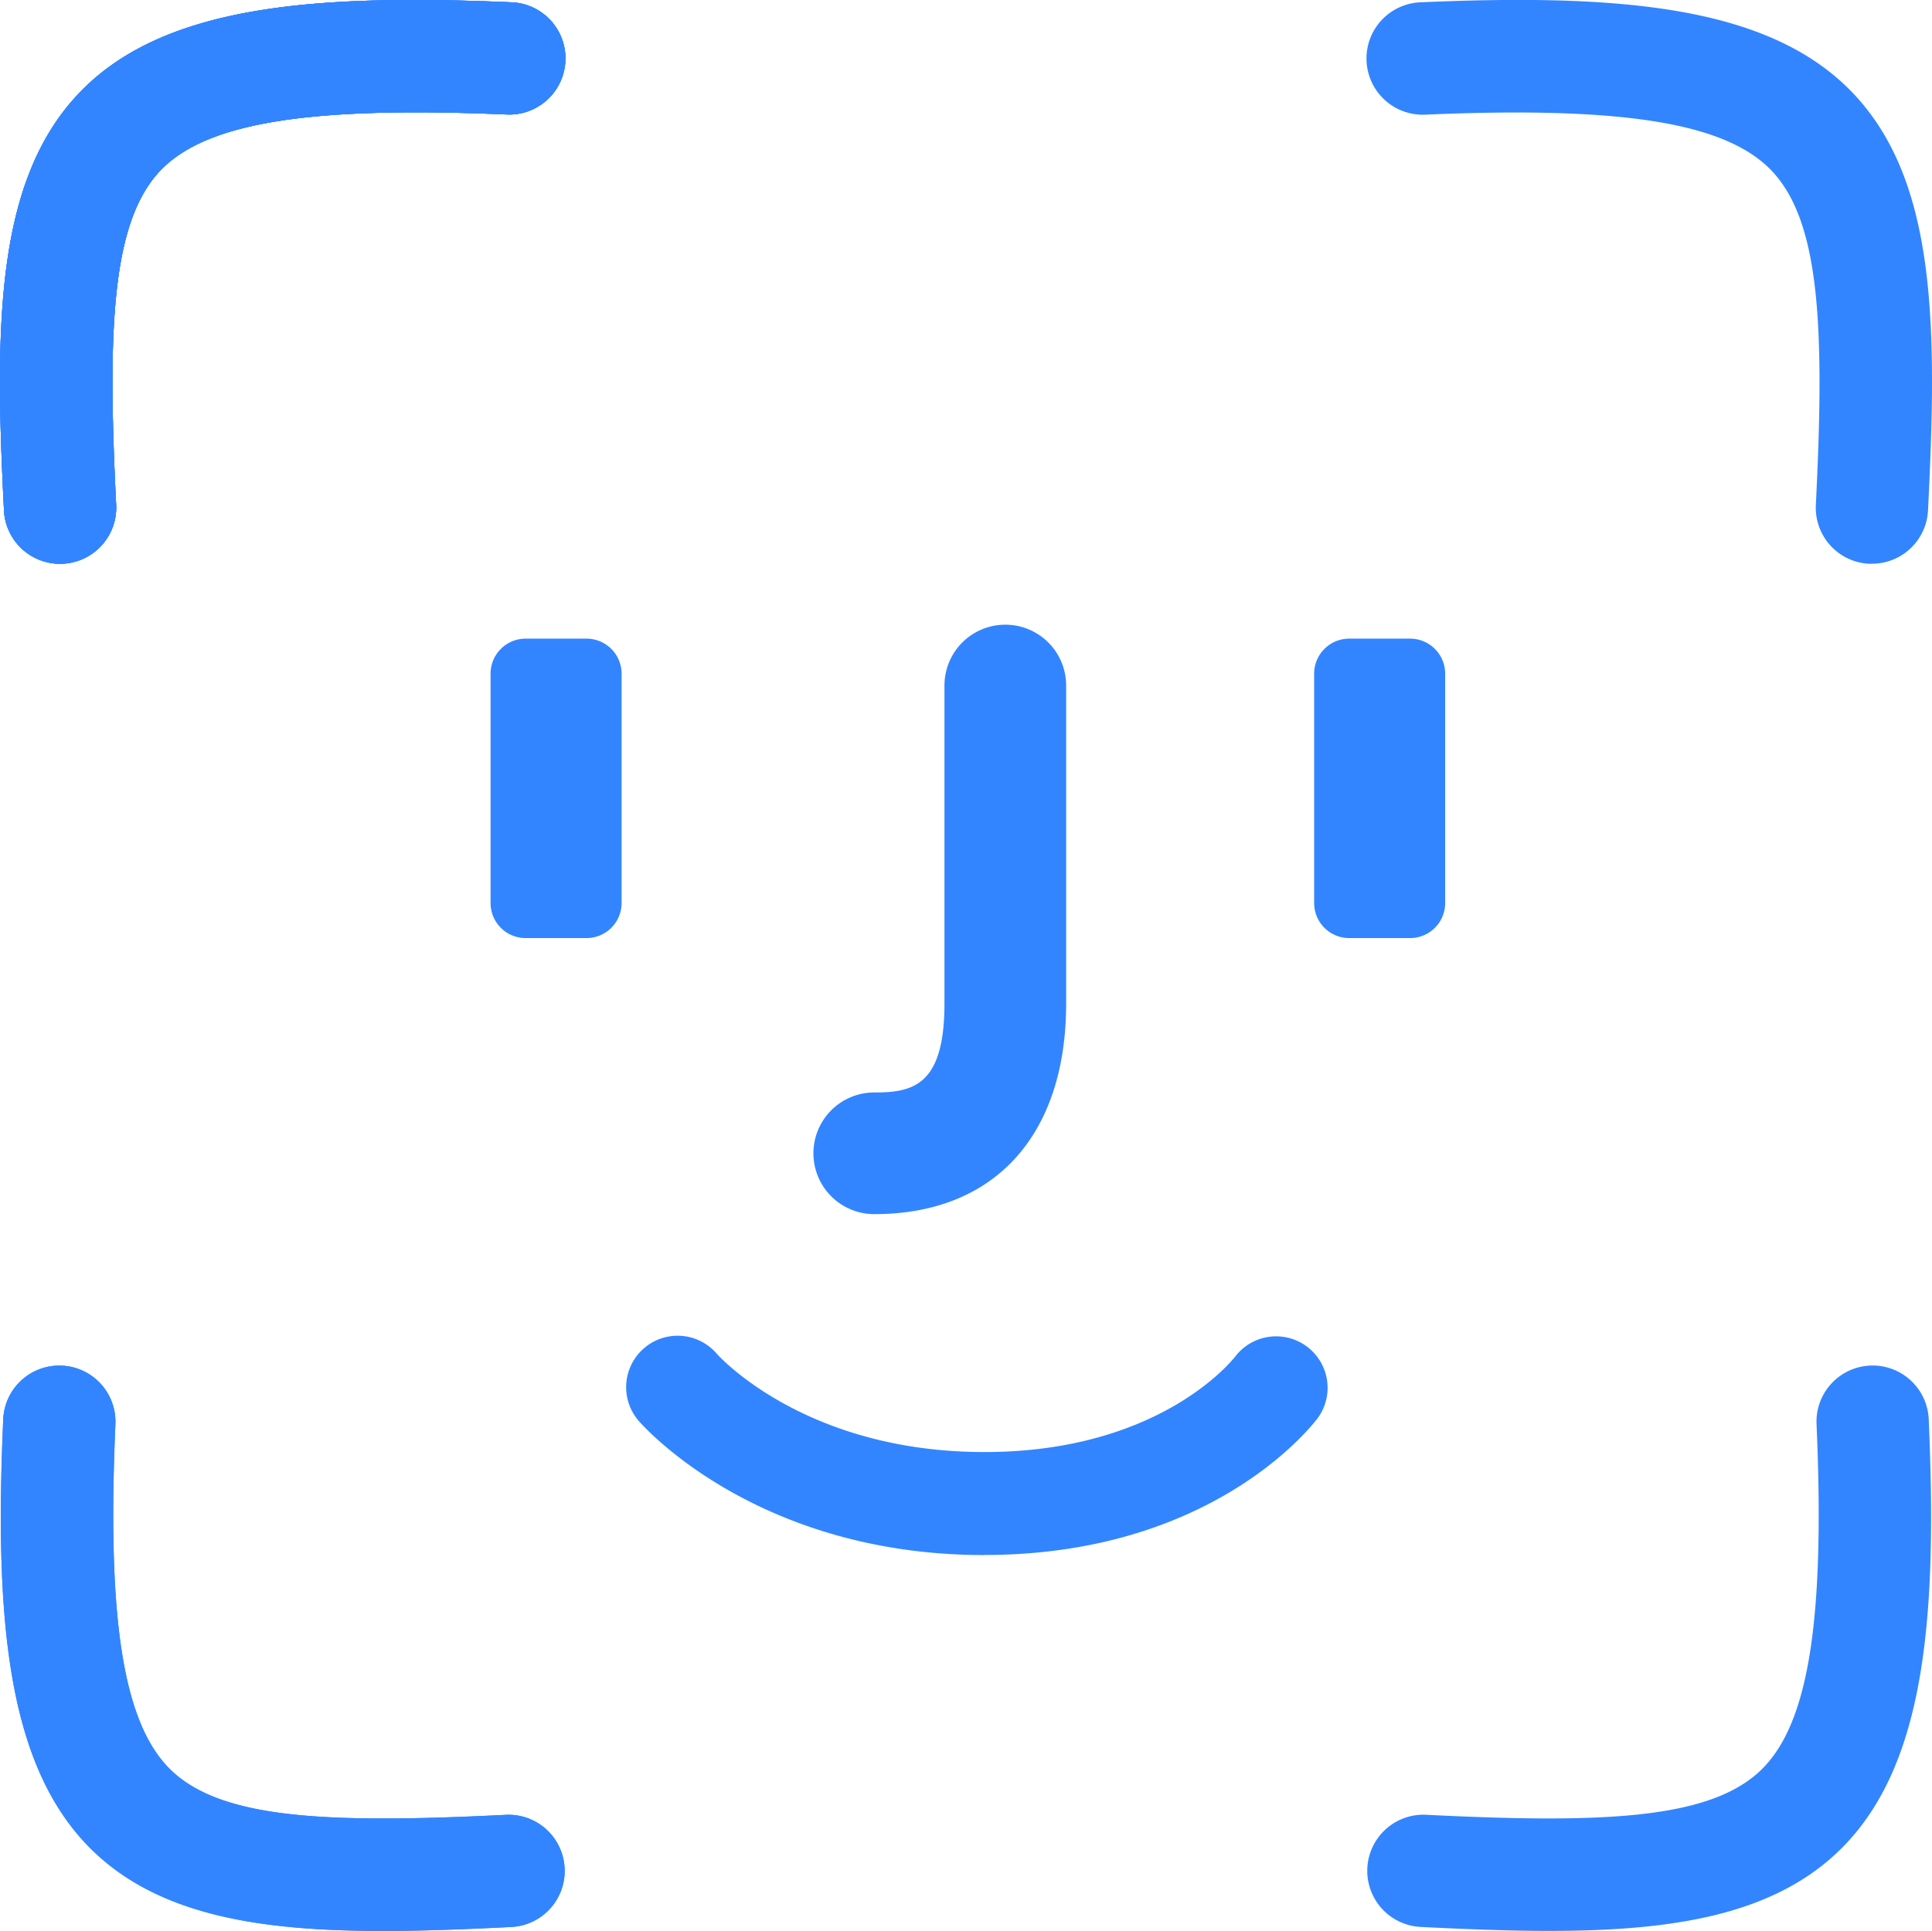
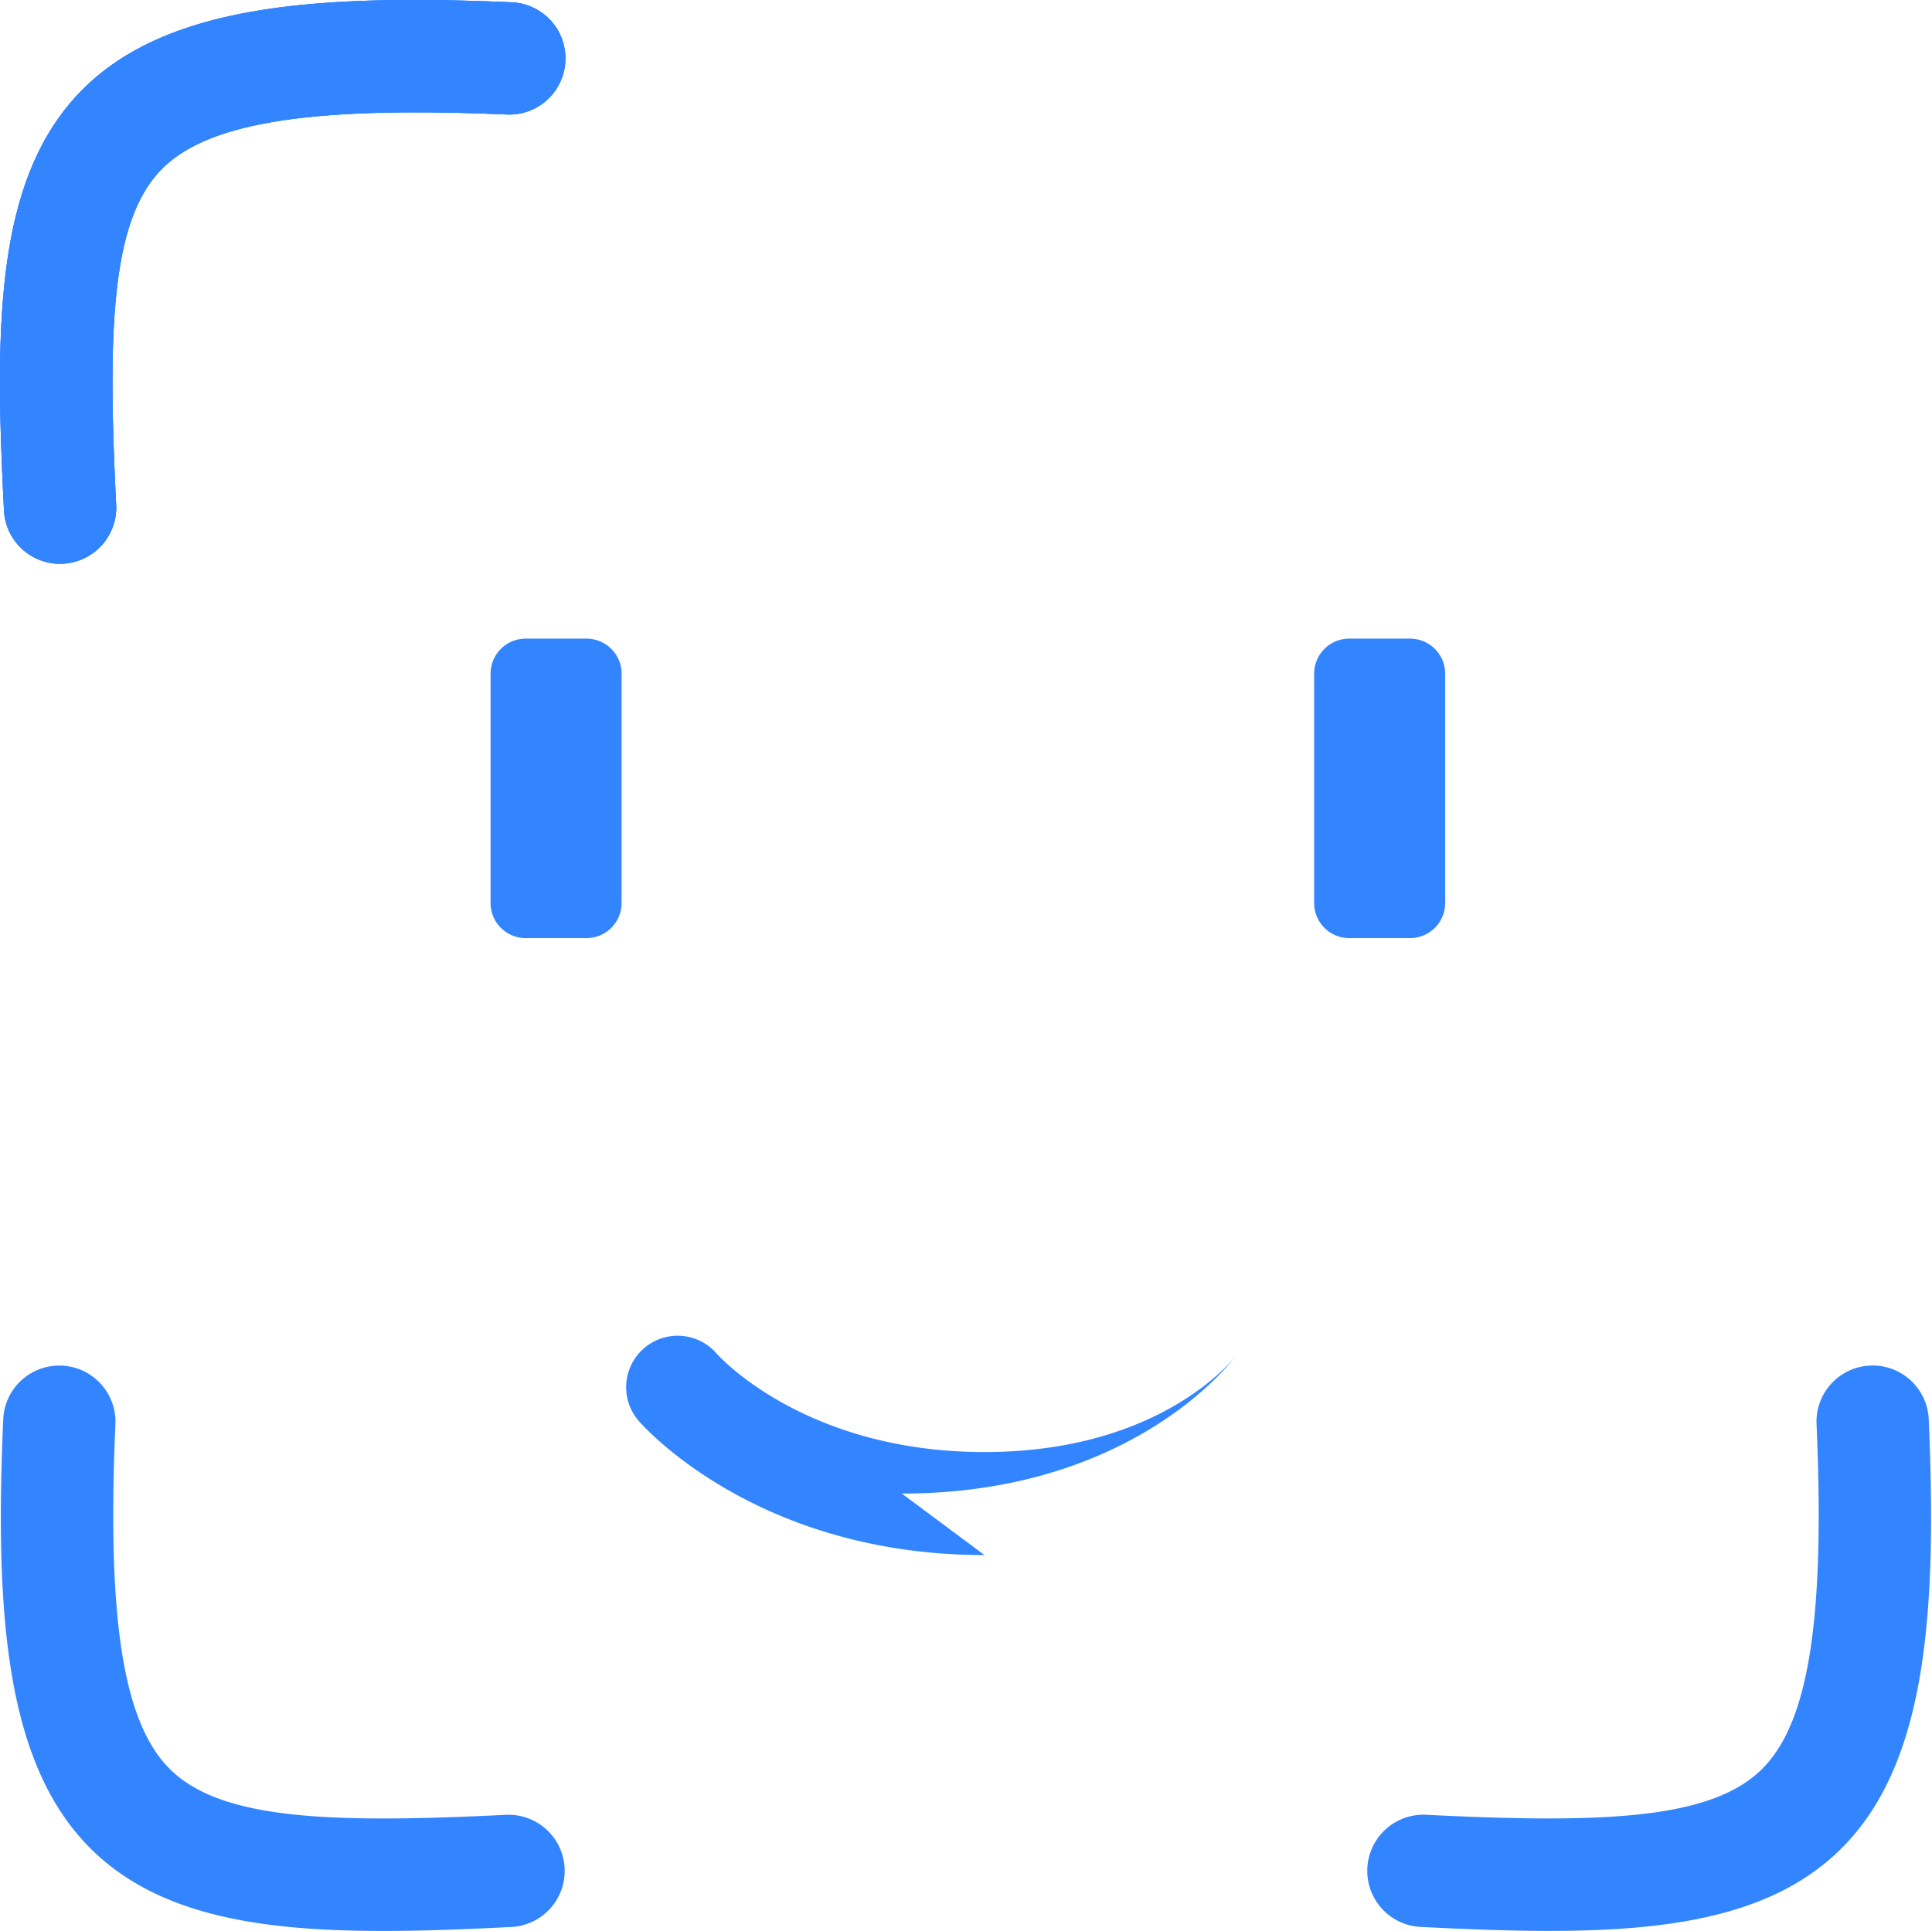
<svg xmlns="http://www.w3.org/2000/svg" width="83.283" height="83.246" viewBox="0 0 83.283 83.246">
  <defs>
    <clipPath id="a">
      <rect width="83.283" height="83.246" fill="none" />
    </clipPath>
  </defs>
  <g transform="translate(0 0)" clip-path="url(#a)">
    <path d="M2.587,24.306a2.42,2.42,0,0,1-2.415-2.3c-.4-7.949-.4-14.331,3.373-18.131C7.163.233,13.563-.268,22.059.1a2.42,2.42,0,0,1-.21,4.836c-8.424-.366-12.869.336-14.87,2.348C4.822,9.46,4.621,14.052,5.007,21.764a2.42,2.42,0,0,1-2.3,2.538c-.04,0-.081,0-.123,0" transform="translate(0 0)" fill="#3285ff" />
    <path d="M2.587,24.306a2.42,2.42,0,0,1-2.415-2.3c-.4-7.949-.4-14.331,3.373-18.131C7.163.233,13.563-.268,22.059.1a2.42,2.42,0,0,1-.21,4.836c-8.424-.366-12.869.336-14.87,2.348C4.822,9.46,4.621,14.052,5.007,21.764a2.42,2.42,0,0,1-2.3,2.538c-.04,0-.081,0-.123,0" transform="translate(0 0)" fill="#3285ff" />
-     <path d="M16.494,97.339c-5.37,0-9.707-.7-12.573-3.546C.278,90.174-.222,83.775.148,75.28a2.42,2.42,0,0,1,4.836.21c-.366,8.423.336,12.87,2.349,14.87,2.173,2.158,6.761,2.357,14.477,1.973a2.42,2.42,0,0,1,.241,4.835c-1.952.1-3.81.172-5.558.172" transform="translate(-0.009 -14.092)" fill="#3285ff" />
-     <path d="M2.587,24.306a2.42,2.42,0,0,1-2.415-2.3c-.4-7.949-.4-14.331,3.373-18.131C7.163.233,13.563-.268,22.059.1a2.42,2.42,0,0,1-.21,4.836c-8.424-.366-12.869.336-14.87,2.348C4.822,9.46,4.621,14.052,5.007,21.764a2.42,2.42,0,0,1-2.3,2.538c-.04,0-.081,0-.123,0" transform="translate(0 0)" fill="#3285ff" />
    <path d="M2.587,24.306a2.42,2.42,0,0,1-2.415-2.3c-.4-7.949-.4-14.331,3.373-18.131C7.163.233,13.563-.268,22.059.1a2.42,2.42,0,0,1-.21,4.836c-8.424-.366-12.869.336-14.87,2.348C4.822,9.46,4.621,14.052,5.007,21.764a2.42,2.42,0,0,1-2.3,2.538c-.04,0-.081,0-.123,0" transform="translate(0 0)" fill="#3285ff" />
    <path d="M16.494,97.339c-5.37,0-9.707-.7-12.573-3.546C.278,90.174-.222,83.775.148,75.28a2.42,2.42,0,0,1,4.836.21c-.366,8.423.336,12.87,2.349,14.87,2.173,2.158,6.761,2.357,14.477,1.973a2.42,2.42,0,0,1,.241,4.835c-1.952.1-3.81.172-5.558.172" transform="translate(-0.009 -14.092)" fill="#3285ff" />
-     <path d="M94.8,24.306c-.041,0-.082,0-.123,0a2.42,2.42,0,0,1-2.3-2.538c.386-7.713.185-12.3-1.973-14.477-2-2.012-6.444-2.713-14.87-2.348A2.42,2.42,0,1,1,75.326.1c8.5-.372,14.9.131,18.513,3.773,3.775,3.8,3.771,10.182,3.373,18.131a2.42,2.42,0,0,1-2.415,2.3" transform="translate(-14.101 0)" fill="#3285ff" />
    <path d="M80.906,97.338c-1.748,0-3.606-.074-5.558-.172a2.42,2.42,0,0,1,.241-4.835c7.715.386,12.3.185,14.477-1.973,2.012-2,2.715-6.447,2.349-14.87a2.42,2.42,0,0,1,4.836-.21c.37,8.5-.131,14.895-3.773,18.513-2.867,2.849-7.2,3.546-12.573,3.546" transform="translate(-14.109 -14.092)" fill="#3285ff" />
    <path d="M27.721,47.034h2.624a1.512,1.512,0,0,0,1.512-1.512V35.636a1.512,1.512,0,0,0-1.512-1.512H27.721a1.512,1.512,0,0,0-1.512,1.512v9.886a1.512,1.512,0,0,0,1.512,1.512" transform="translate(-5.062 -6.591)" fill="#3285ff" />
    <path d="M71.721,47.034h2.624a1.512,1.512,0,0,0,1.512-1.512V35.636a1.512,1.512,0,0,0-1.512-1.512H71.721a1.512,1.512,0,0,0-1.512,1.512v9.886a1.512,1.512,0,0,0,1.512,1.512" transform="translate(-13.56 -6.591)" fill="#3285ff" />
-     <path d="M46.081,58.79a2.622,2.622,0,0,1,0-5.245c1.656,0,3.026-.288,3.026-3.833V36a2.622,2.622,0,0,1,5.245,0V49.713c0,5.684-3.092,9.077-8.27,9.077" transform="translate(-8.394 -6.446)" fill="#3285ff" />
-     <path d="M48.9,80.827c-9.809,0-14.7-5.55-14.907-5.786a2.219,2.219,0,1,1,3.361-2.9c.144.161,3.863,4.245,11.545,4.245,7.557,0,10.69-3.961,10.82-4.13a2.219,2.219,0,0,1,3.561,2.647c-.178.242-4.468,5.92-14.381,5.92" transform="translate(-6.462 -13.785)" fill="#3285ff" />
+     <path d="M48.9,80.827c-9.809,0-14.7-5.55-14.907-5.786a2.219,2.219,0,1,1,3.361-2.9c.144.161,3.863,4.245,11.545,4.245,7.557,0,10.69-3.961,10.82-4.13c-.178.242-4.468,5.92-14.381,5.92" transform="translate(-6.462 -13.785)" fill="#3285ff" />
  </g>
</svg>